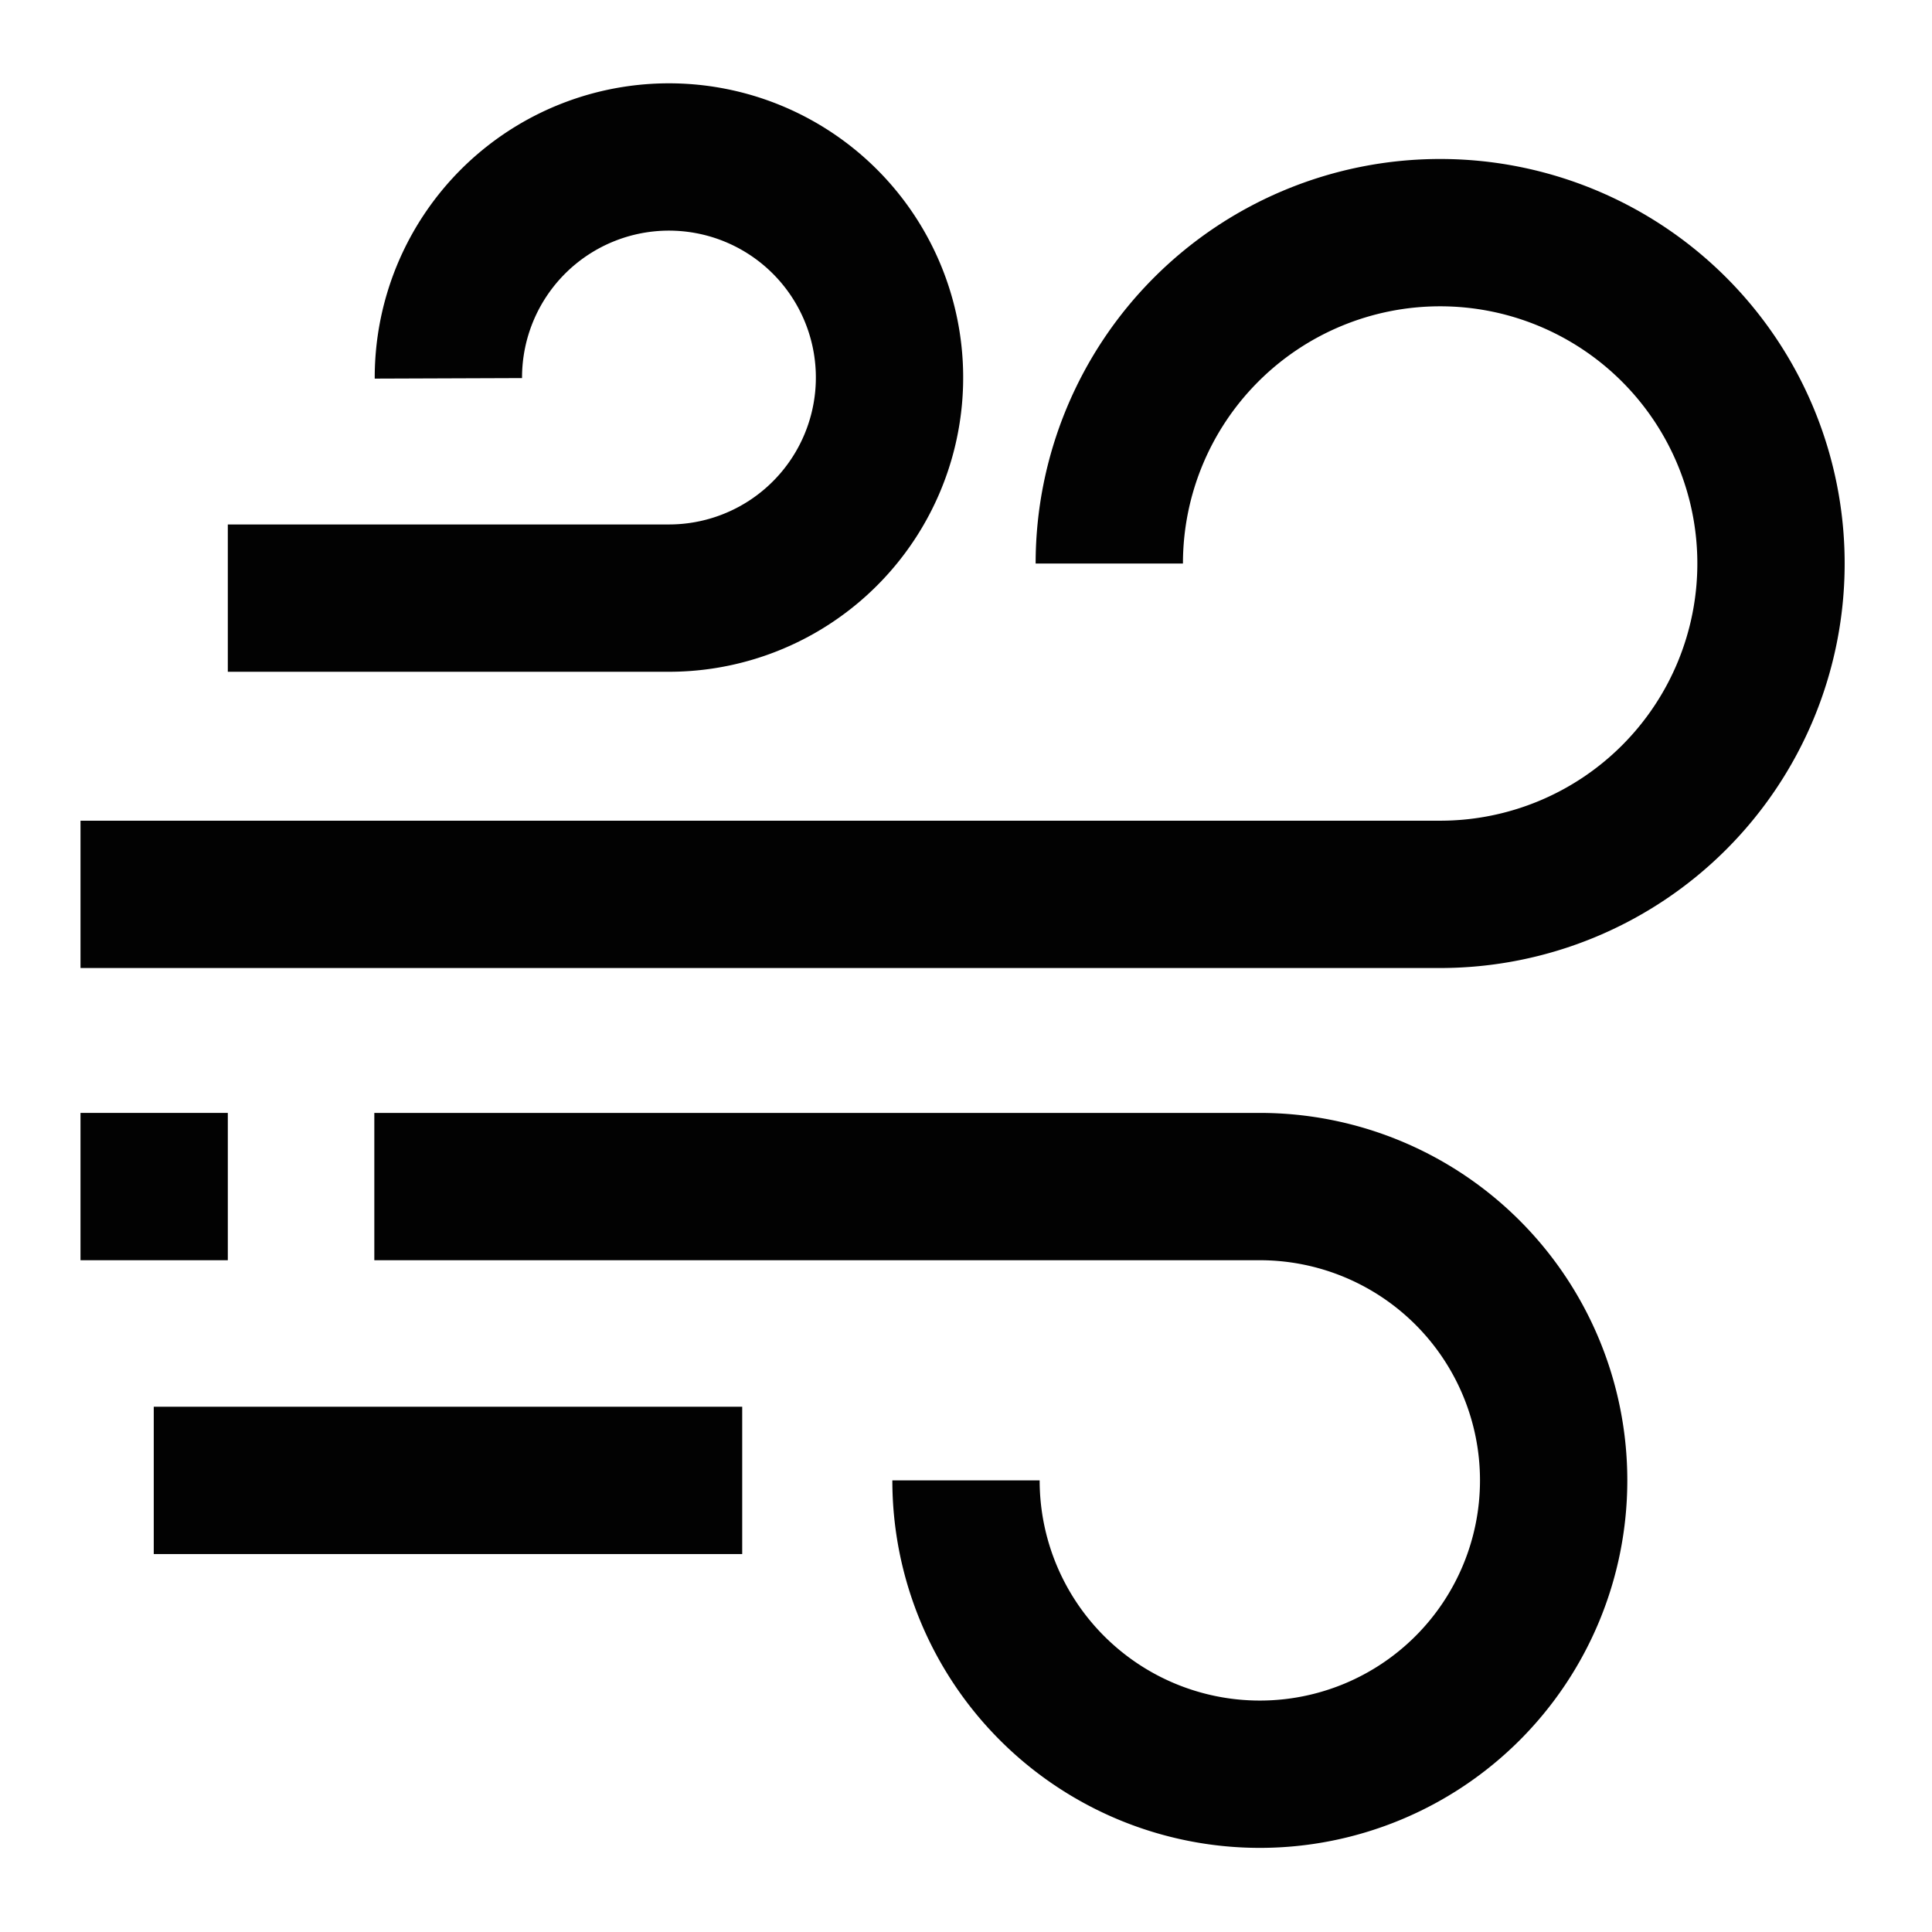
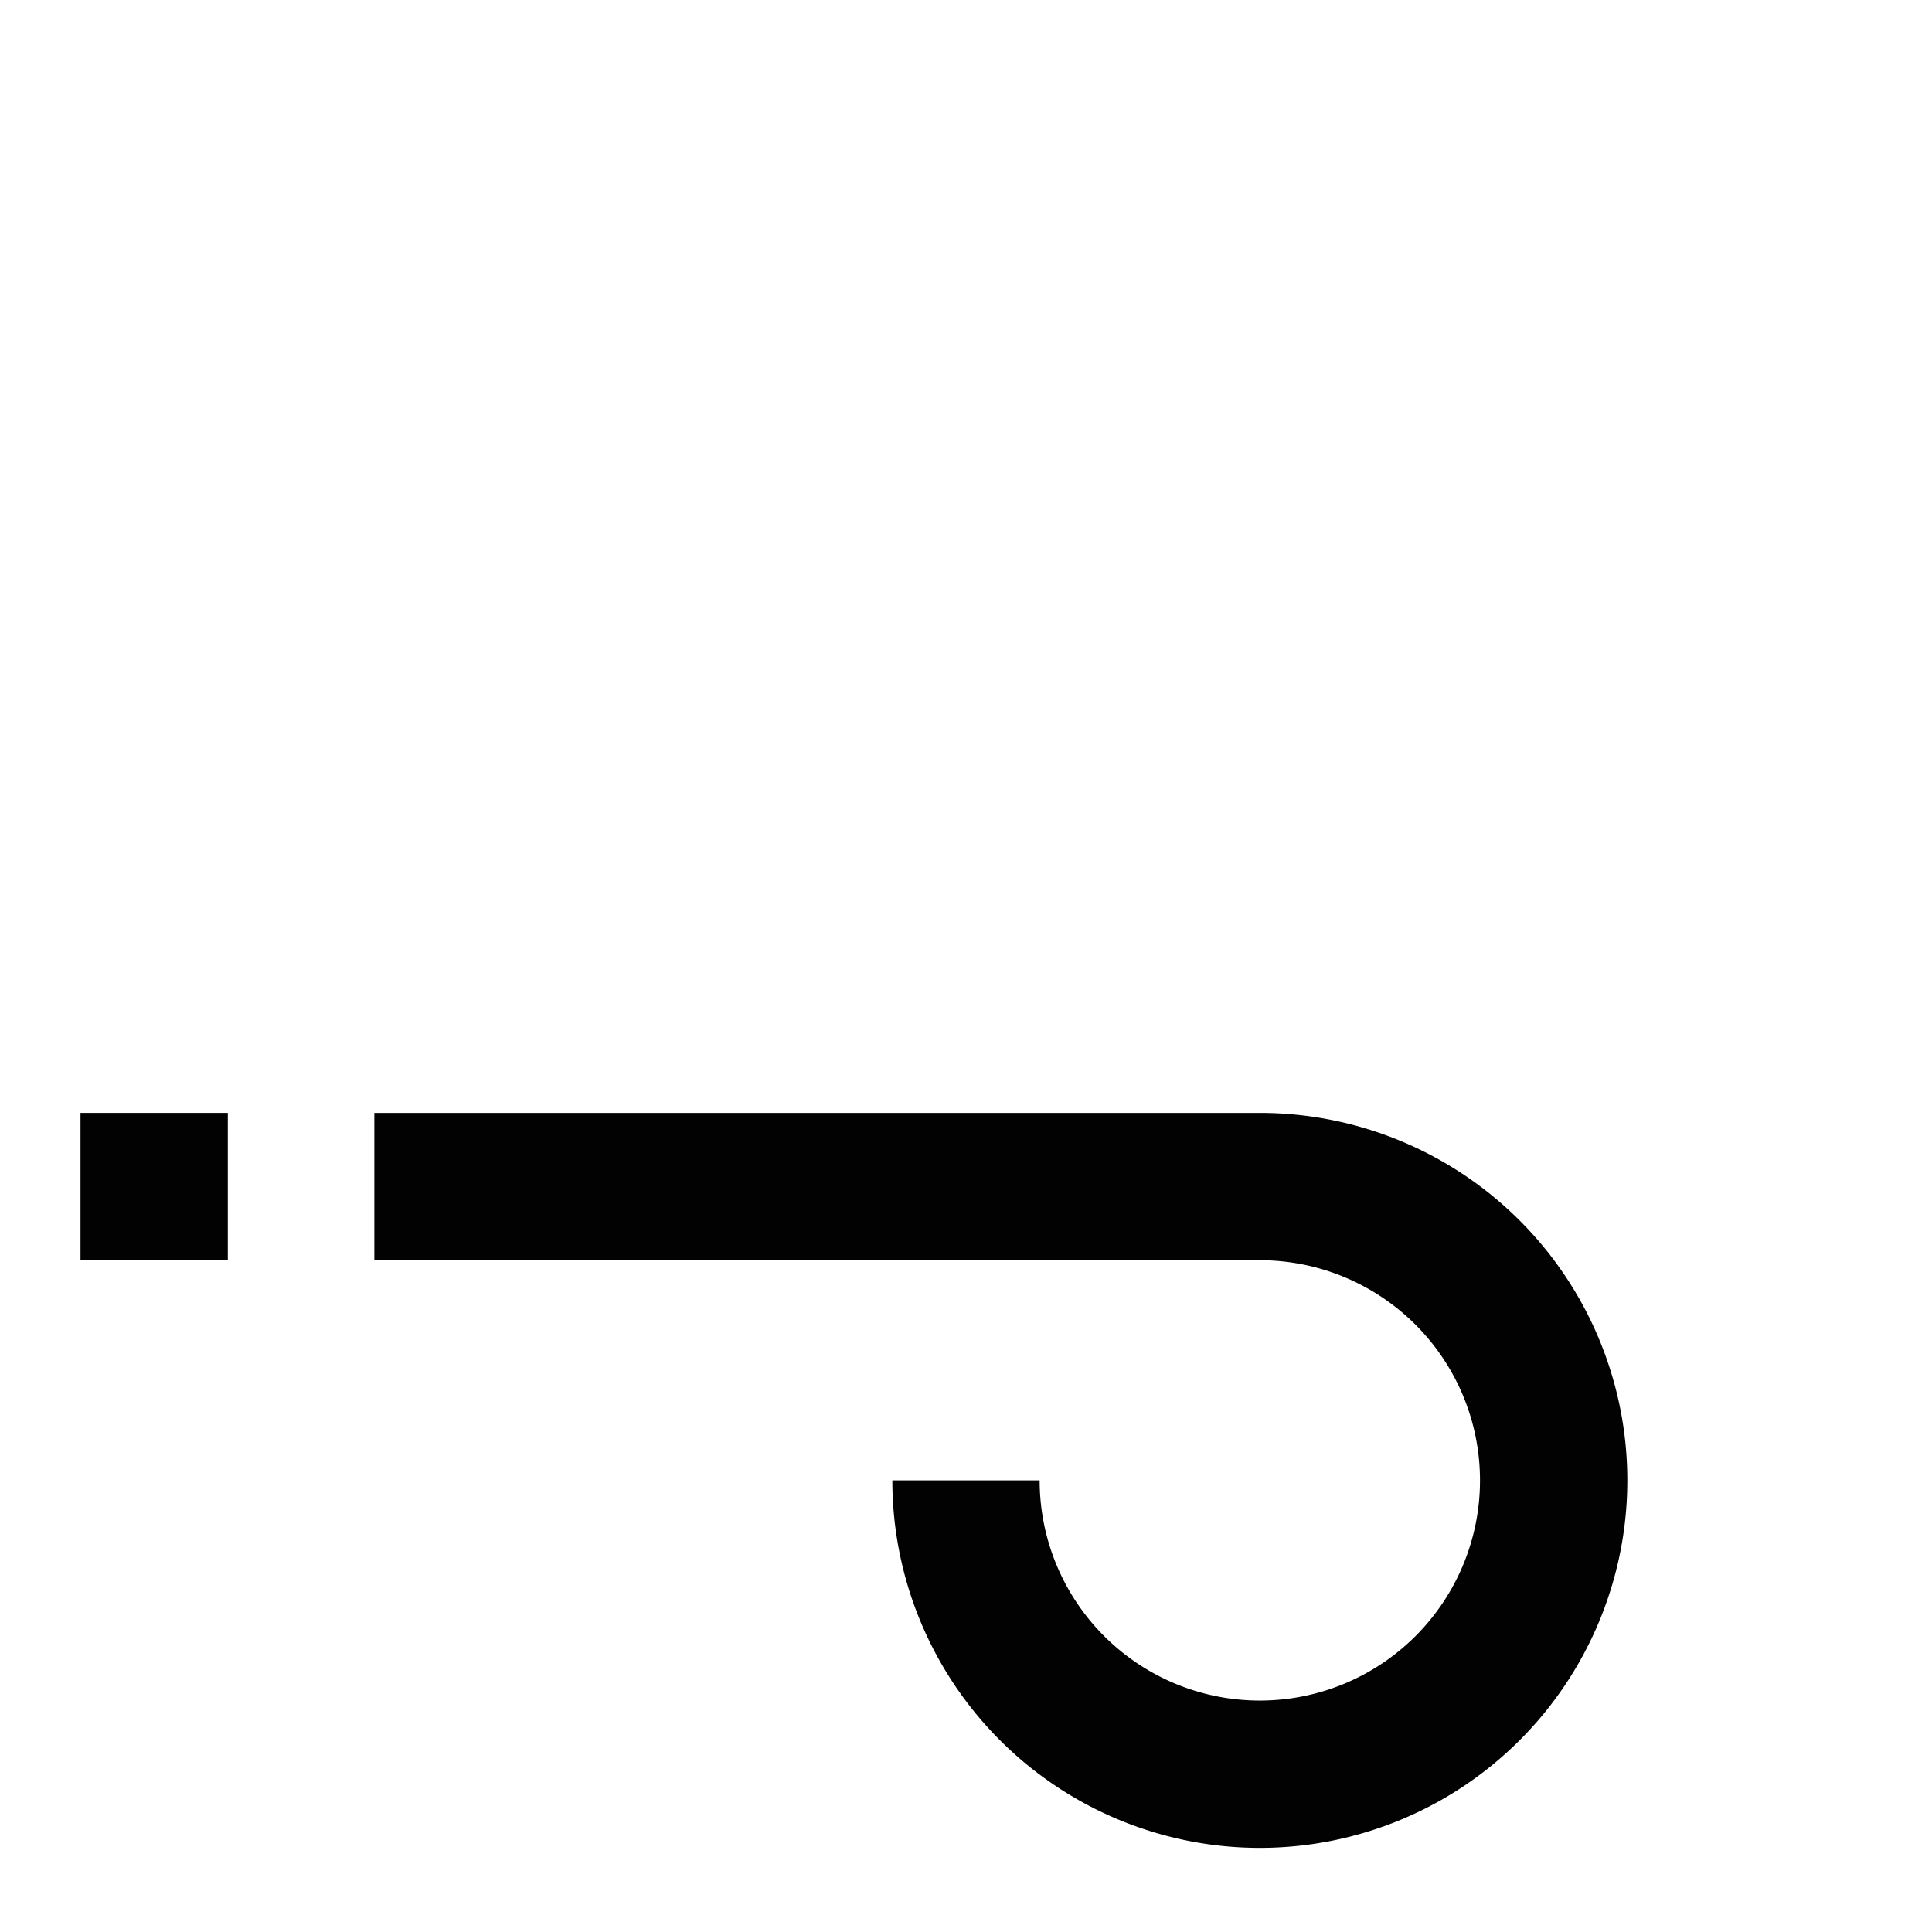
<svg xmlns="http://www.w3.org/2000/svg" width="800px" height="800px" viewBox="0 0 24 24" id="Layer_1" data-name="Layer 1">
  <defs>
    <style>.cls-1{fill:none;stroke:#020202;stroke-miterlimit:10;stroke-width:1.83px;}</style>
  </defs>
-   <path class="cls-1" d="M13.78,7a4.11,4.11,0,1,1,4.11,4.11H1" />
-   <path class="cls-1" d="M2.83,7.43H8.3A2.74,2.74,0,1,0,5.57,4.7" />
  <path class="cls-1" d="M4.65,14.74h11A3.65,3.65,0,1,1,12,18.39" />
-   <line class="cls-1" x1="1.91" y1="18.39" x2="9.22" y2="18.39" />
  <line class="cls-1" x1="1" y1="14.74" x2="2.83" y2="14.74" />
</svg>